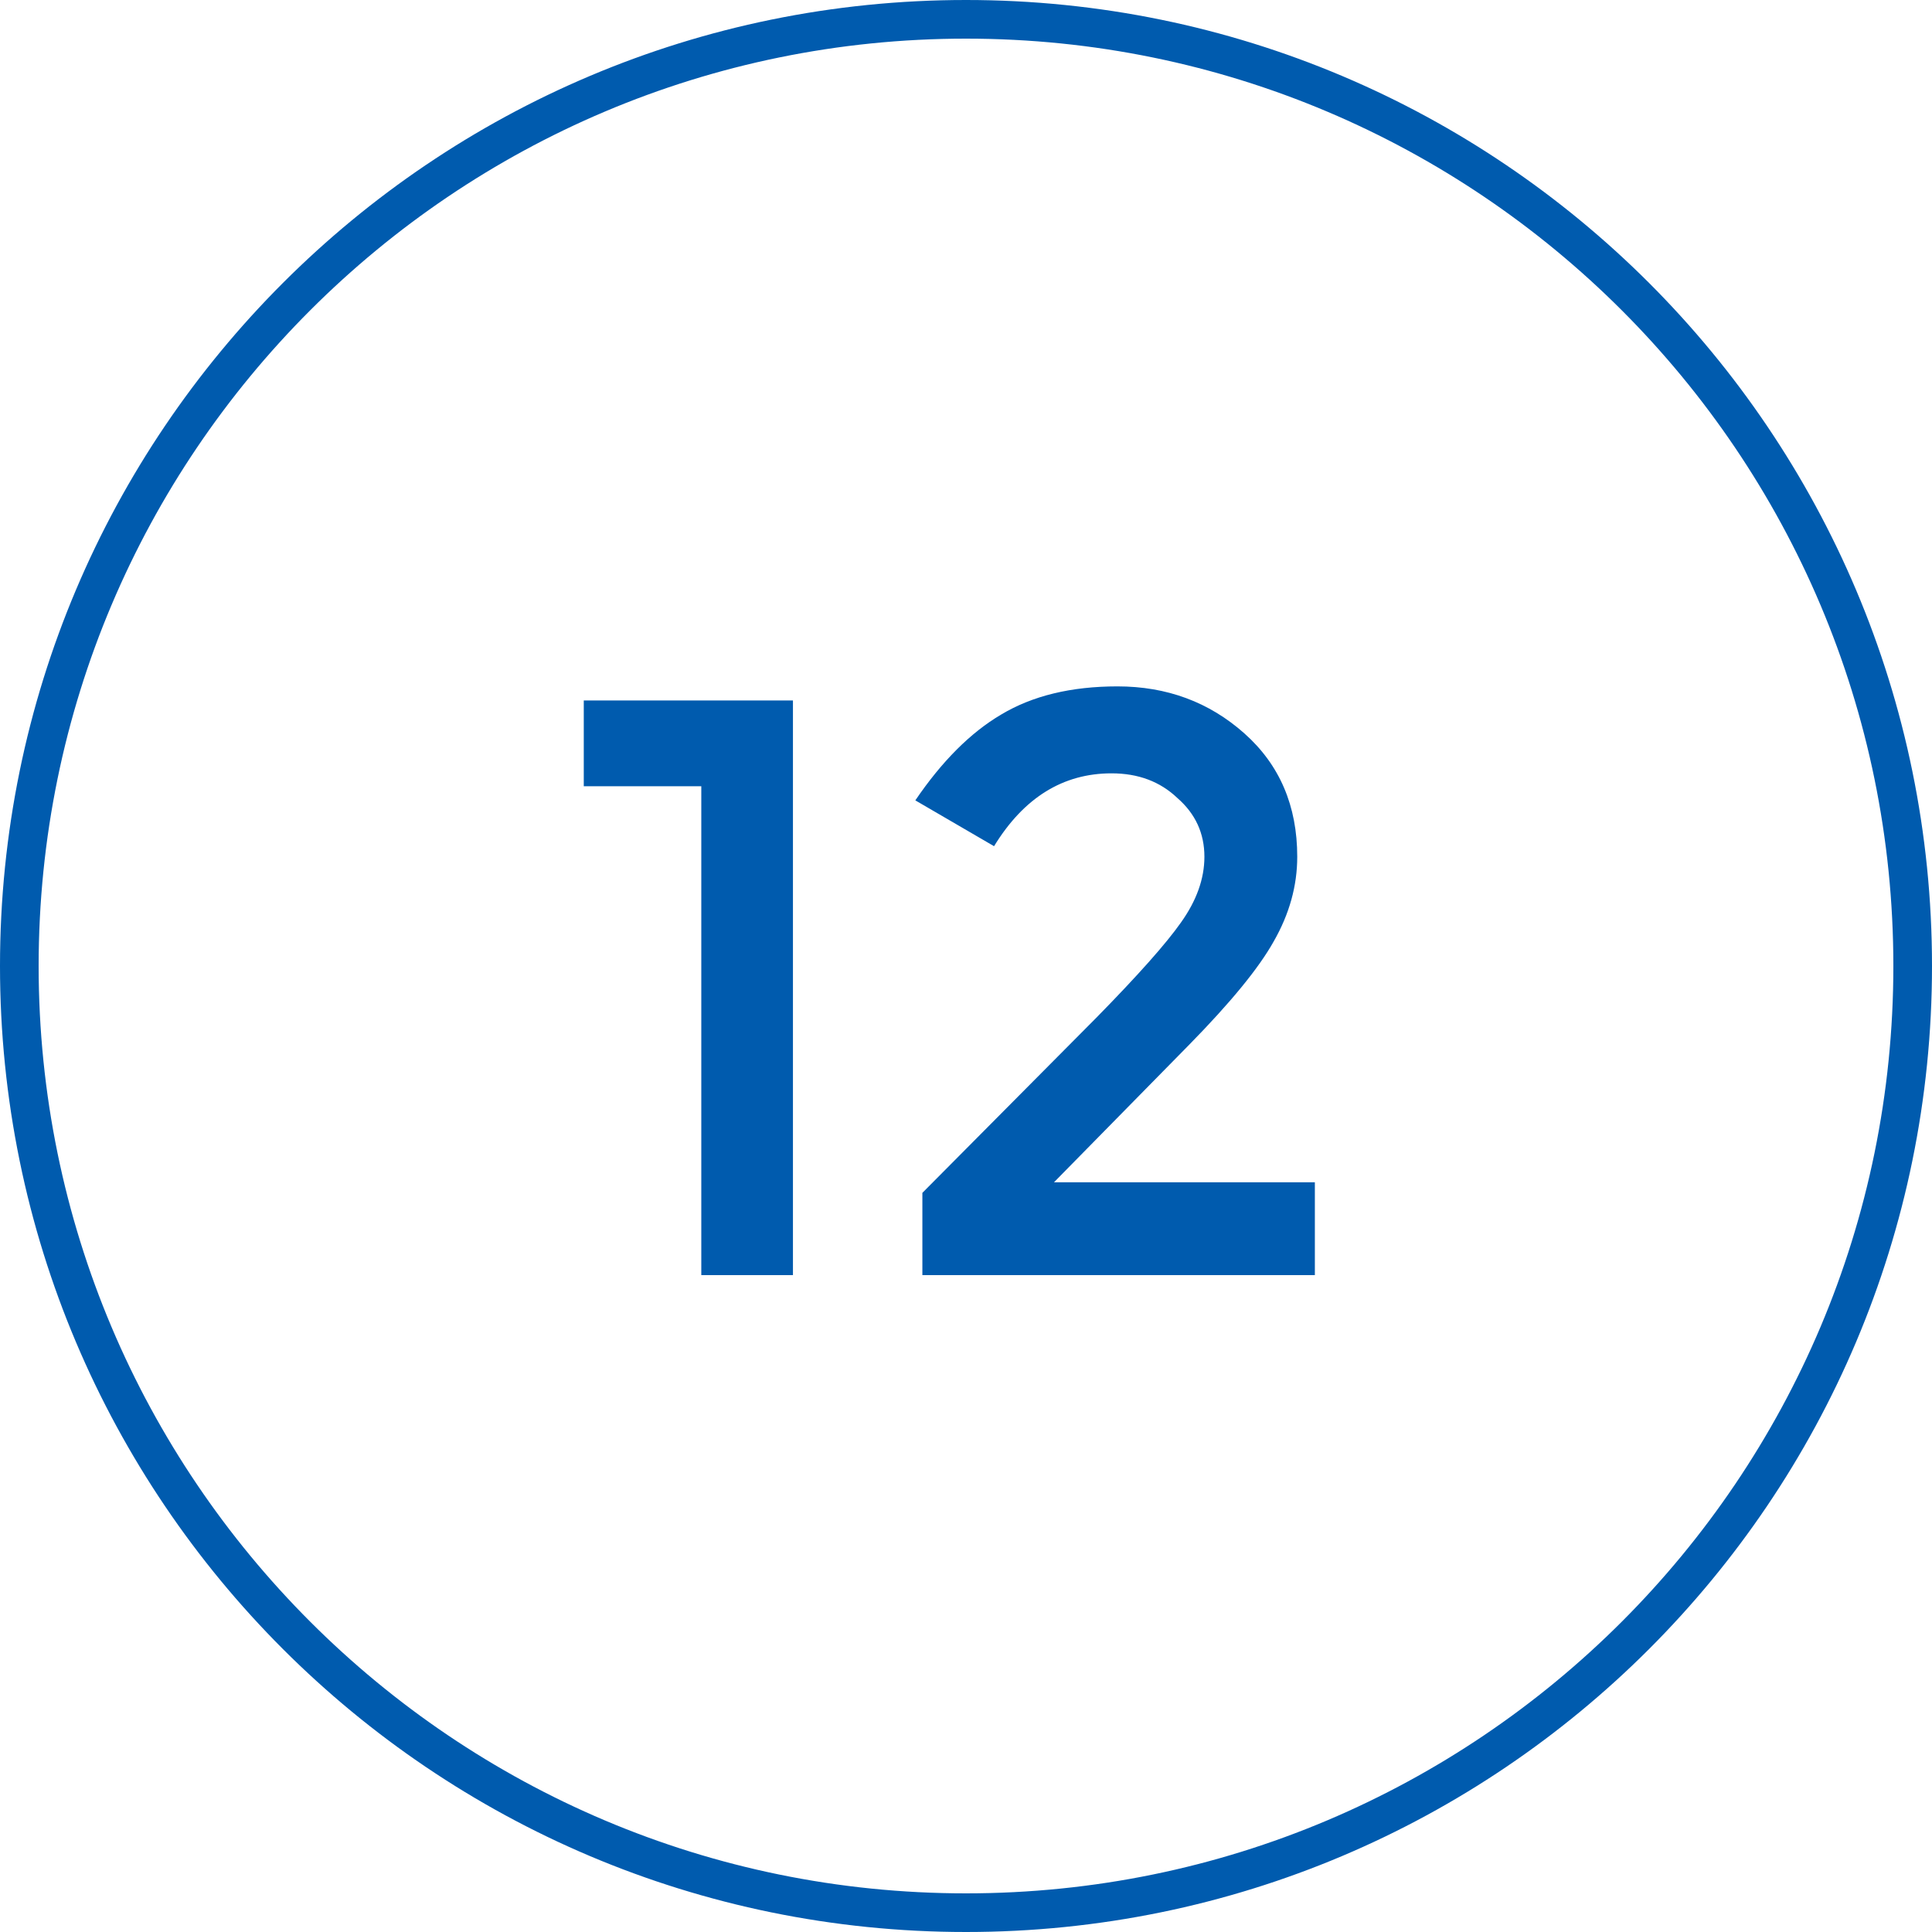
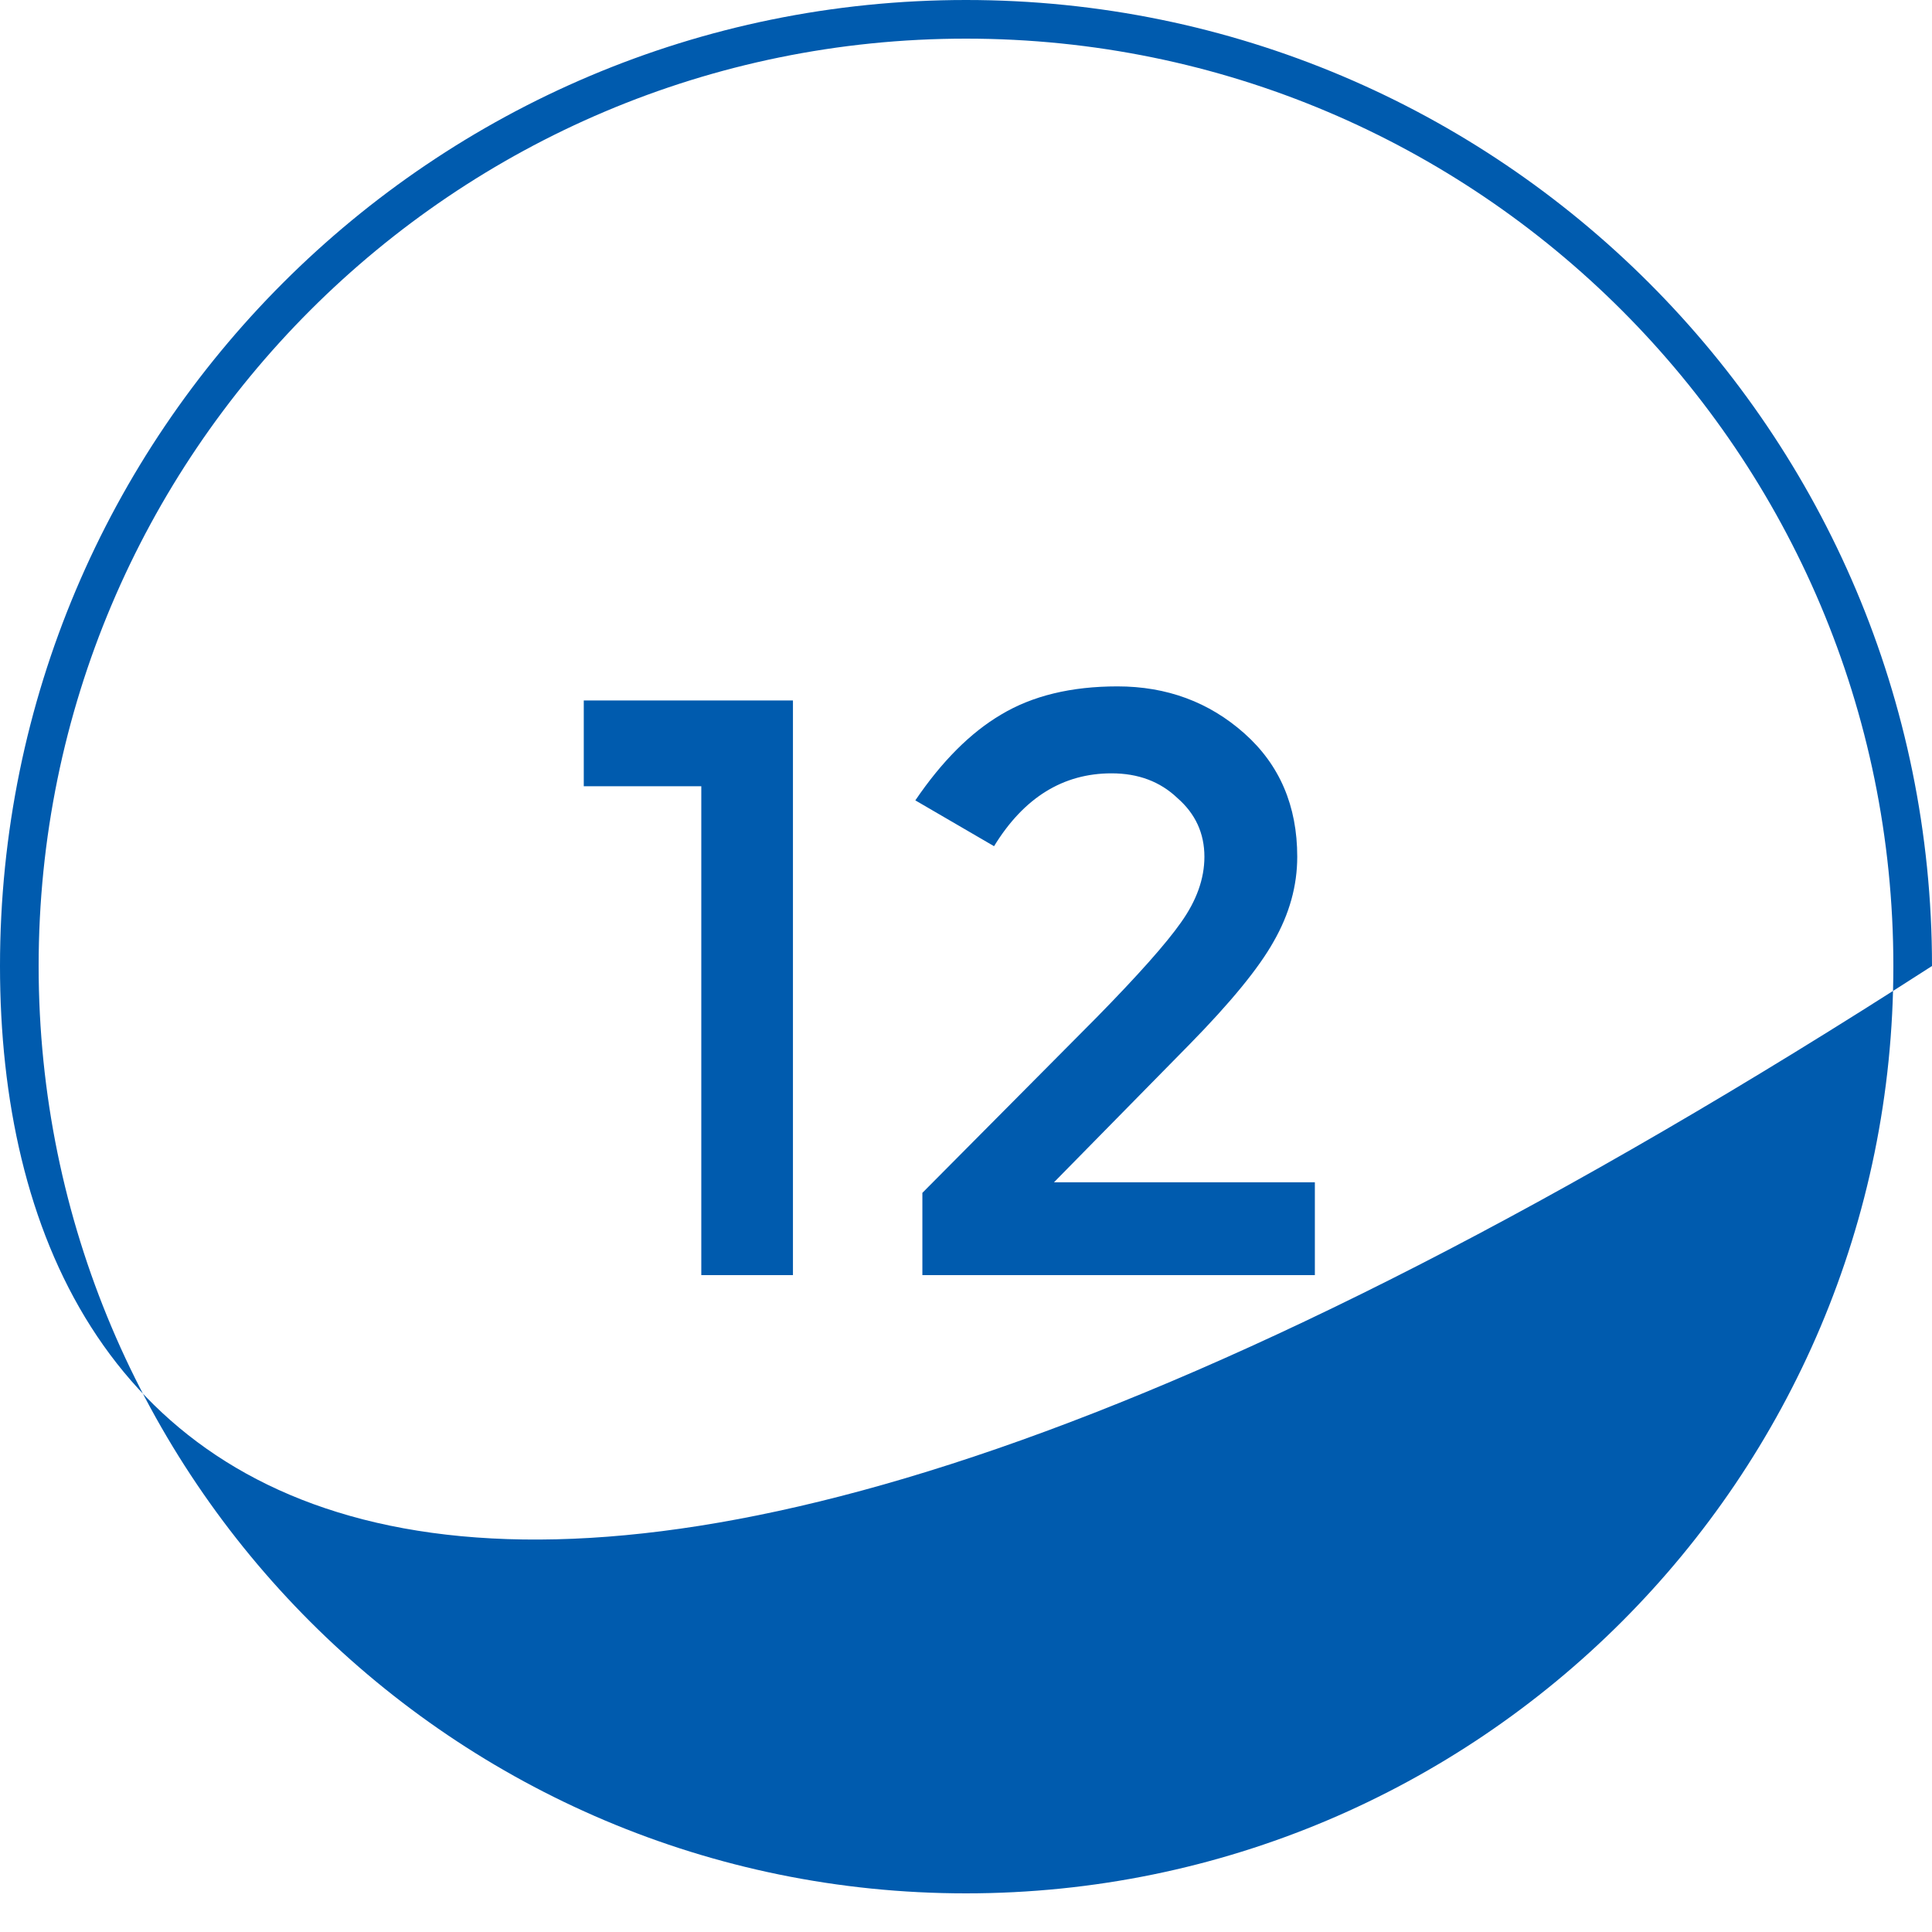
<svg xmlns="http://www.w3.org/2000/svg" width="100" height="100" viewBox="0 0 100 100" fill="none">
-   <path fill-rule="evenodd" clip-rule="evenodd" d="M98 50C98 76.51 76.51 98 50 98C23.49 98 2 76.51 2 50C2 23.49 23.49 2 50 2C76.51 2 98 23.49 98 50ZM100 50C100 77.614 77.614 100 50 100C22.386 100 0 77.614 0 50C0 22.386 22.386 0 50 0C77.614 0 100 22.386 100 50ZM41.043 36.257H30.216V40.697H36.299V66H41.043V36.257ZM61.123 47.753C60.353 48.847 58.893 50.49 56.744 52.679L47.742 61.742V66H68.057V61.195H54.554L61.549 54.078C63.698 51.889 65.158 50.105 65.928 48.726C66.74 47.306 67.145 45.847 67.145 44.346C67.145 41.711 66.233 39.582 64.408 37.96C62.583 36.338 60.393 35.527 57.839 35.527C55.446 35.527 53.439 36.013 51.817 36.987C50.236 37.919 48.756 39.399 47.377 41.427L51.452 43.799C52.993 41.285 55.021 40.028 57.535 40.028C58.913 40.028 60.049 40.454 60.941 41.305C61.873 42.116 62.34 43.13 62.34 44.346C62.34 45.482 61.934 46.617 61.123 47.753Z" fill="#005BAE" />
+   <path fill-rule="evenodd" clip-rule="evenodd" d="M98 50C98 76.51 76.51 98 50 98C23.49 98 2 76.51 2 50C2 23.49 23.49 2 50 2C76.51 2 98 23.49 98 50ZM100 50C22.386 100 0 77.614 0 50C0 22.386 22.386 0 50 0C77.614 0 100 22.386 100 50ZM41.043 36.257H30.216V40.697H36.299V66H41.043V36.257ZM61.123 47.753C60.353 48.847 58.893 50.49 56.744 52.679L47.742 61.742V66H68.057V61.195H54.554L61.549 54.078C63.698 51.889 65.158 50.105 65.928 48.726C66.74 47.306 67.145 45.847 67.145 44.346C67.145 41.711 66.233 39.582 64.408 37.96C62.583 36.338 60.393 35.527 57.839 35.527C55.446 35.527 53.439 36.013 51.817 36.987C50.236 37.919 48.756 39.399 47.377 41.427L51.452 43.799C52.993 41.285 55.021 40.028 57.535 40.028C58.913 40.028 60.049 40.454 60.941 41.305C61.873 42.116 62.34 43.13 62.34 44.346C62.34 45.482 61.934 46.617 61.123 47.753Z" fill="#005BAE" />
</svg>